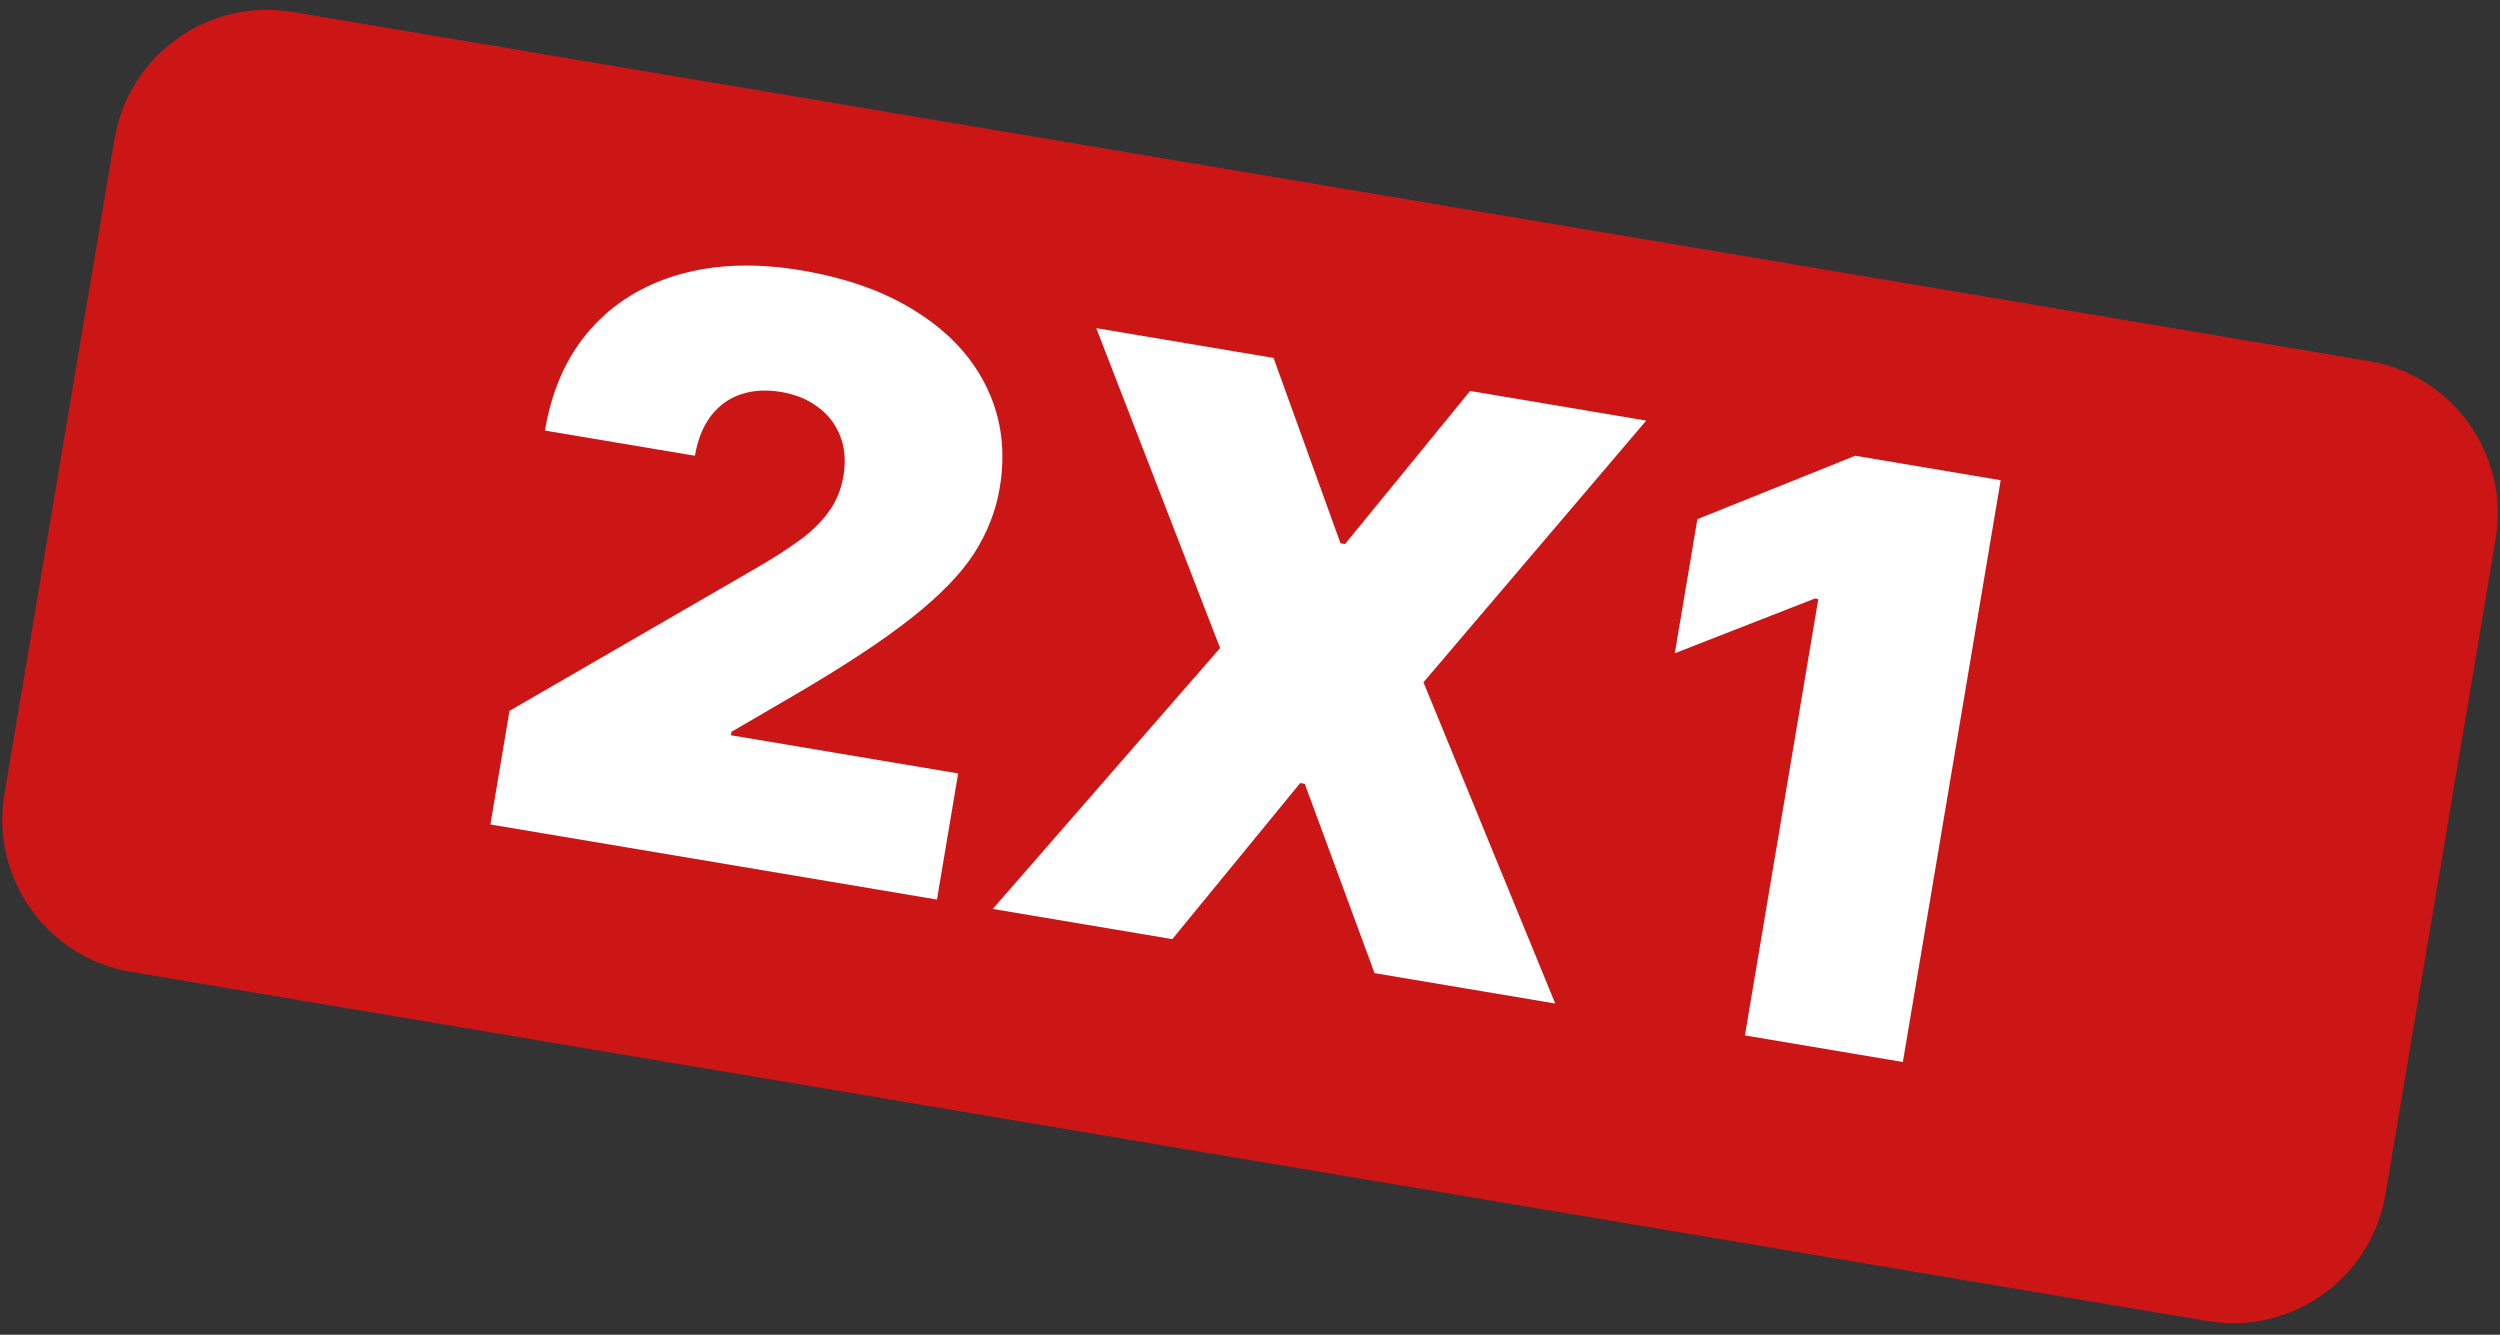
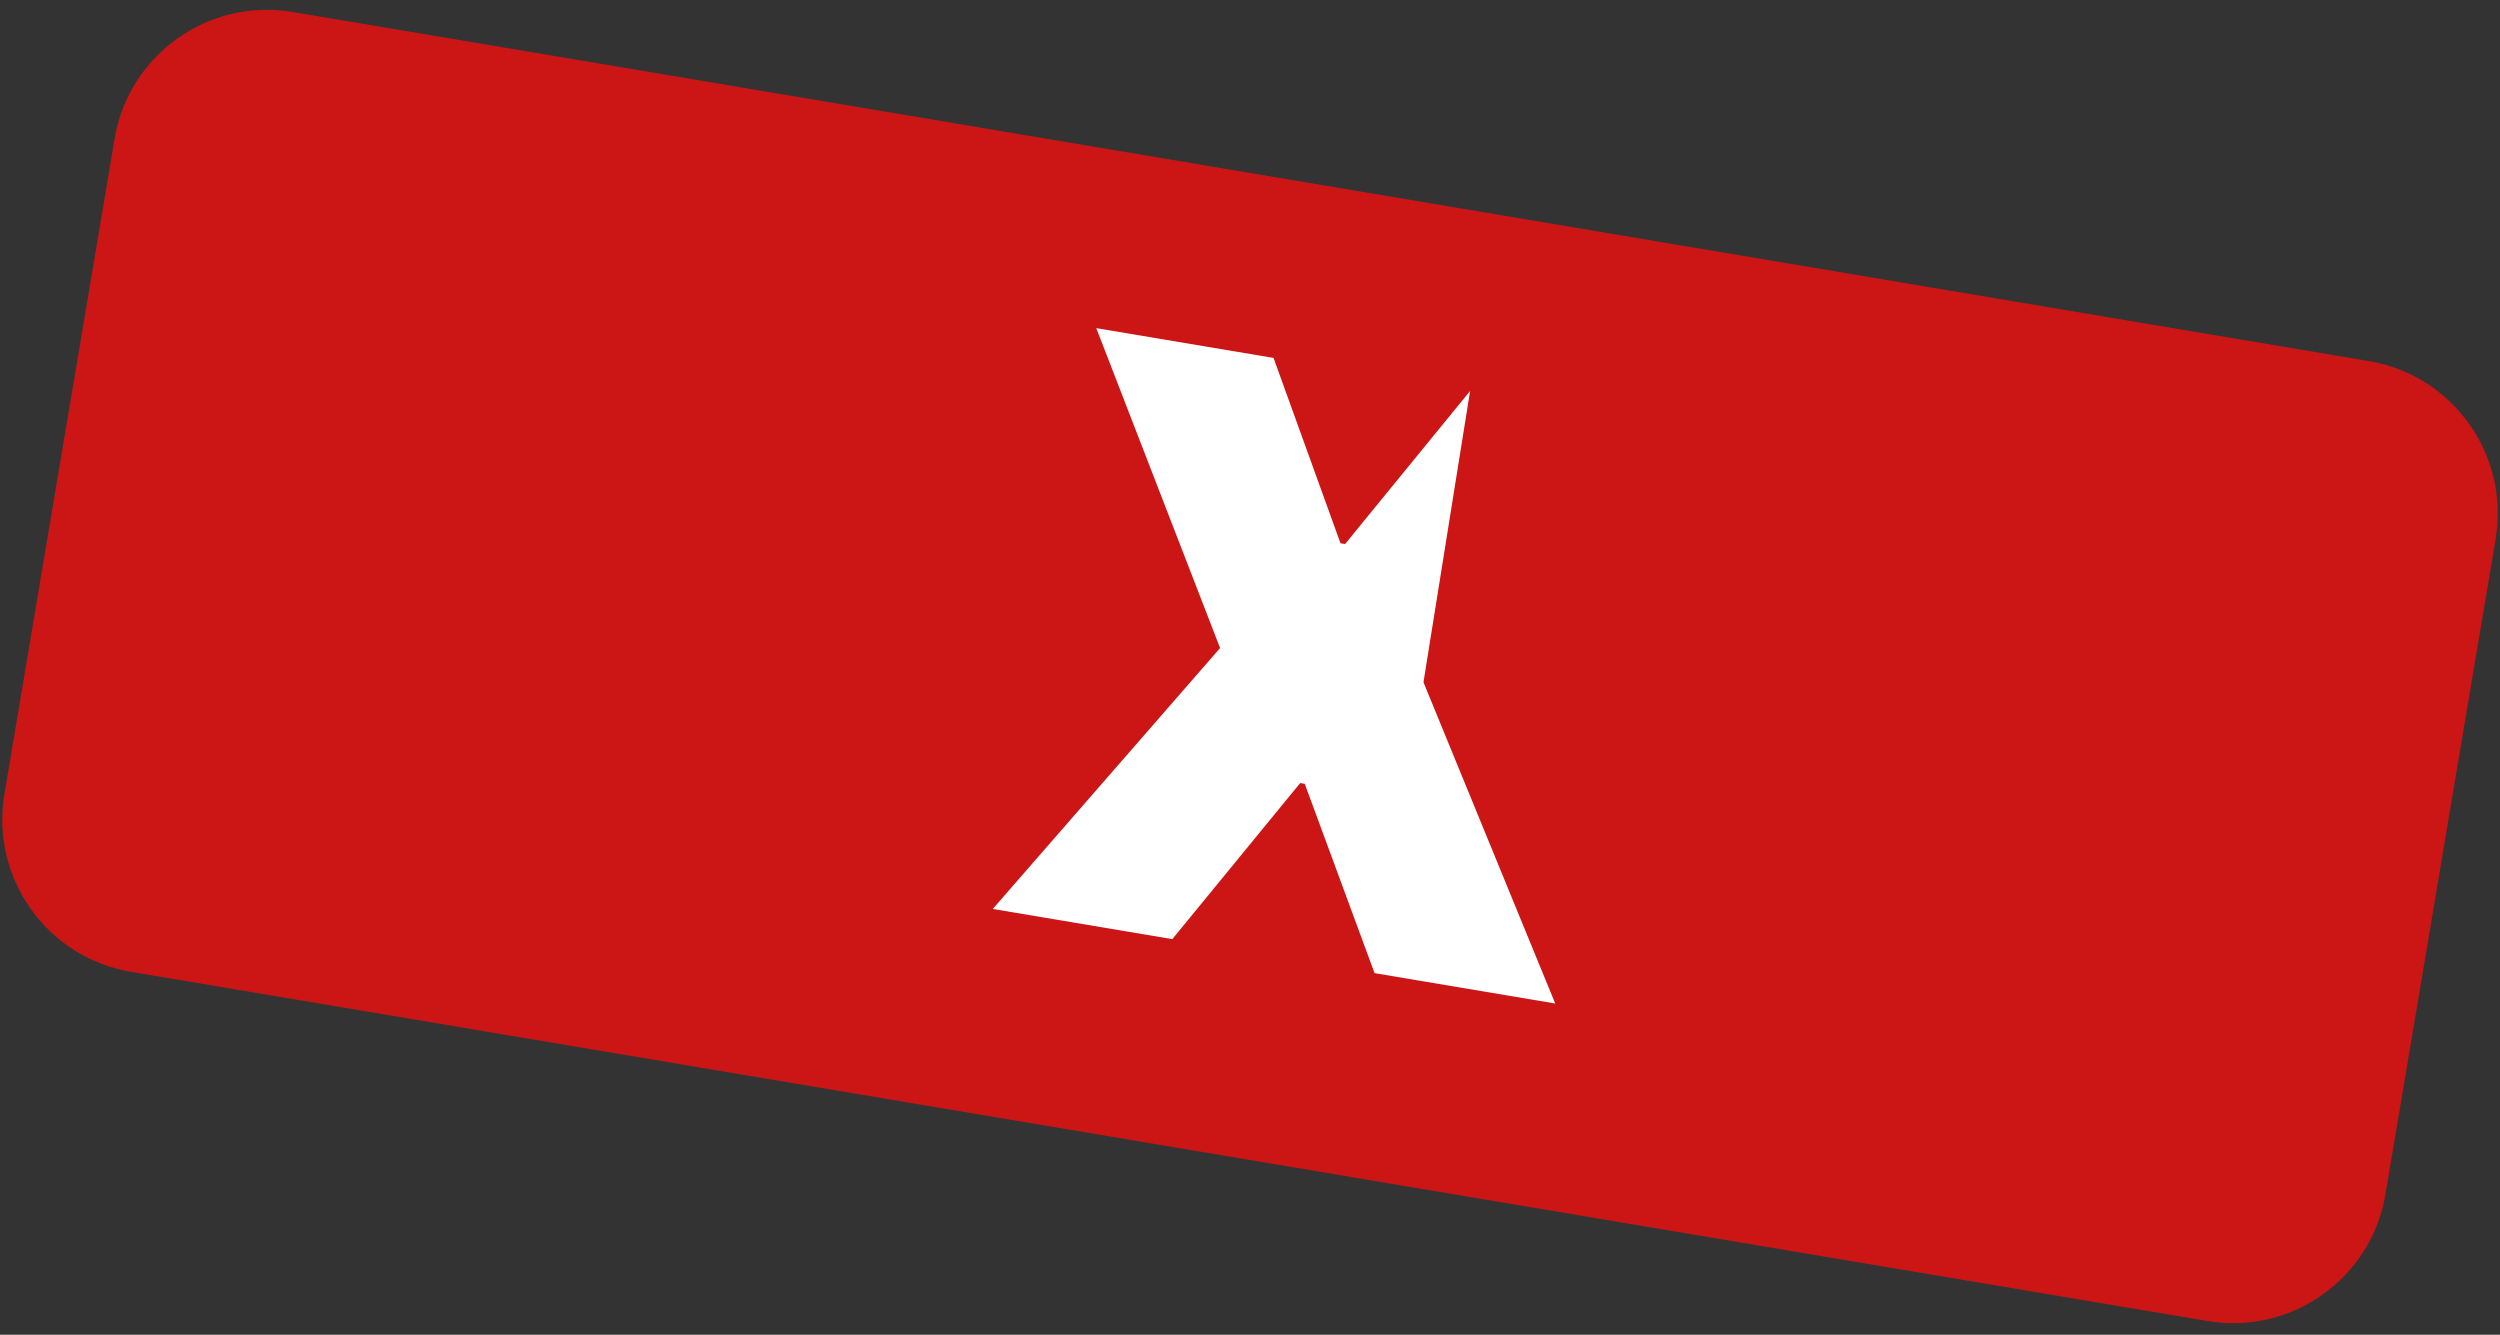
<svg xmlns="http://www.w3.org/2000/svg" width="118" height="63" viewBox="0 0 118 63" fill="none">
  <rect x="0" y="0" width="118" height="63" fill="#333333" stroke="none" />
  <path d="M5.409 6.548C6.077 2.577 9.838 -0.102 13.81 0.566L111.81 17.044C115.782 17.712 118.46 21.474 117.793 25.445L112.593 56.37C111.925 60.341 108.164 63.02 104.192 62.352L6.192 45.873C2.22 45.206 -0.458 41.444 0.21 37.472L5.409 6.548Z" fill="#CC1616" />
-   <path d="M23.146 38.915L24.048 33.552L35.717 26.8C36.491 26.352 37.16 25.922 37.726 25.511C38.302 25.093 38.764 24.643 39.111 24.159C39.468 23.677 39.701 23.114 39.809 22.47C39.928 21.764 39.877 21.135 39.657 20.583C39.447 20.033 39.1 19.579 38.618 19.223C38.137 18.857 37.553 18.616 36.864 18.5C36.176 18.385 35.545 18.421 34.971 18.61C34.406 18.799 33.935 19.139 33.559 19.627C33.183 20.115 32.93 20.743 32.801 21.512L25.721 20.322C26.046 18.391 26.759 16.801 27.86 15.553C28.962 14.304 30.367 13.437 32.075 12.952C33.784 12.467 35.702 12.404 37.829 12.762C40.028 13.132 41.873 13.805 43.363 14.781C44.864 15.751 45.945 16.944 46.608 18.36C47.279 19.778 47.471 21.341 47.184 23.048C47.007 24.103 46.611 25.117 45.998 26.089C45.385 27.052 44.406 28.068 43.058 29.138C41.711 30.207 39.845 31.438 37.461 32.829L34.525 34.542L34.498 34.703L45.225 36.506L44.224 42.459L23.146 38.915Z" fill="white" />
-   <path d="M60.111 16.894L63.272 25.643L63.487 25.679L69.389 18.454L77.702 19.852L67.188 32.203L73.407 47.366L64.879 45.932L61.584 36.996L61.369 36.96L55.333 44.327L46.859 42.902L57.588 30.588L51.744 15.488L60.111 16.894Z" fill="white" />
-   <path d="M94.432 22.666L89.815 50.126L82.36 48.872L85.823 28.277L85.662 28.25L79.051 30.833L80.115 24.505L87.567 21.511L94.432 22.666Z" fill="white" />
+   <path d="M60.111 16.894L63.272 25.643L63.487 25.679L69.389 18.454L67.188 32.203L73.407 47.366L64.879 45.932L61.584 36.996L61.369 36.96L55.333 44.327L46.859 42.902L57.588 30.588L51.744 15.488L60.111 16.894Z" fill="white" />
</svg>